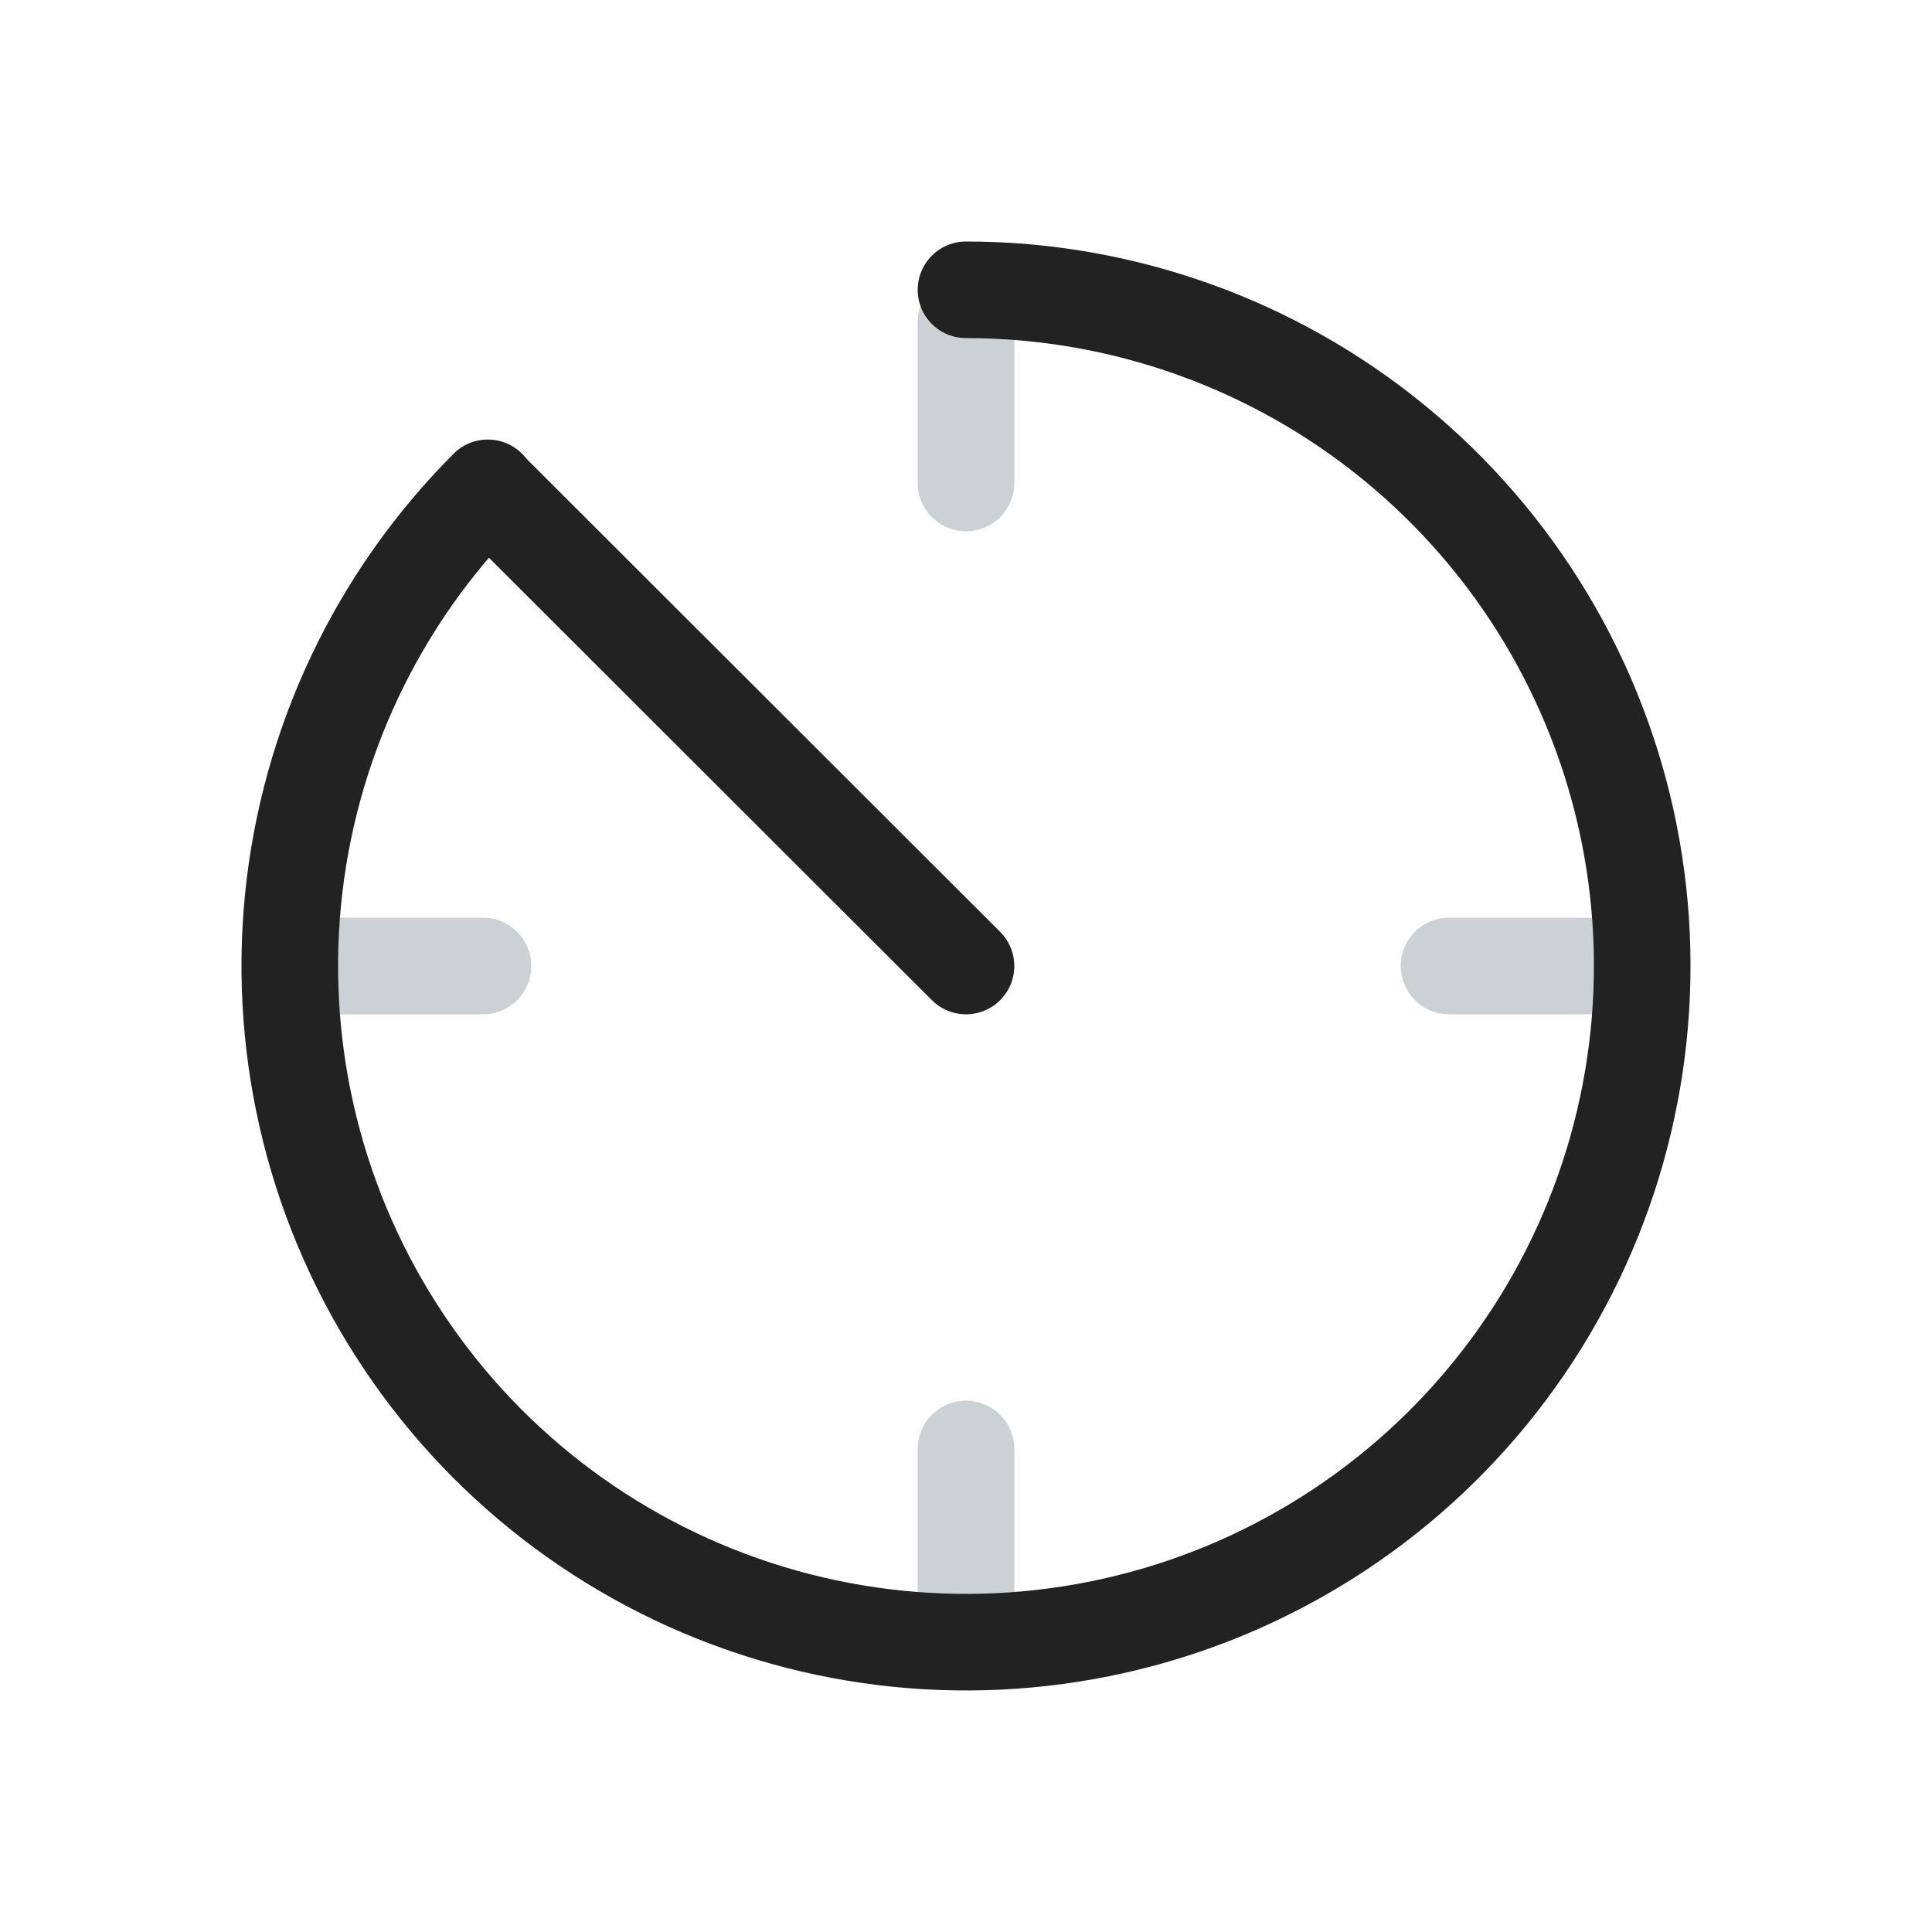
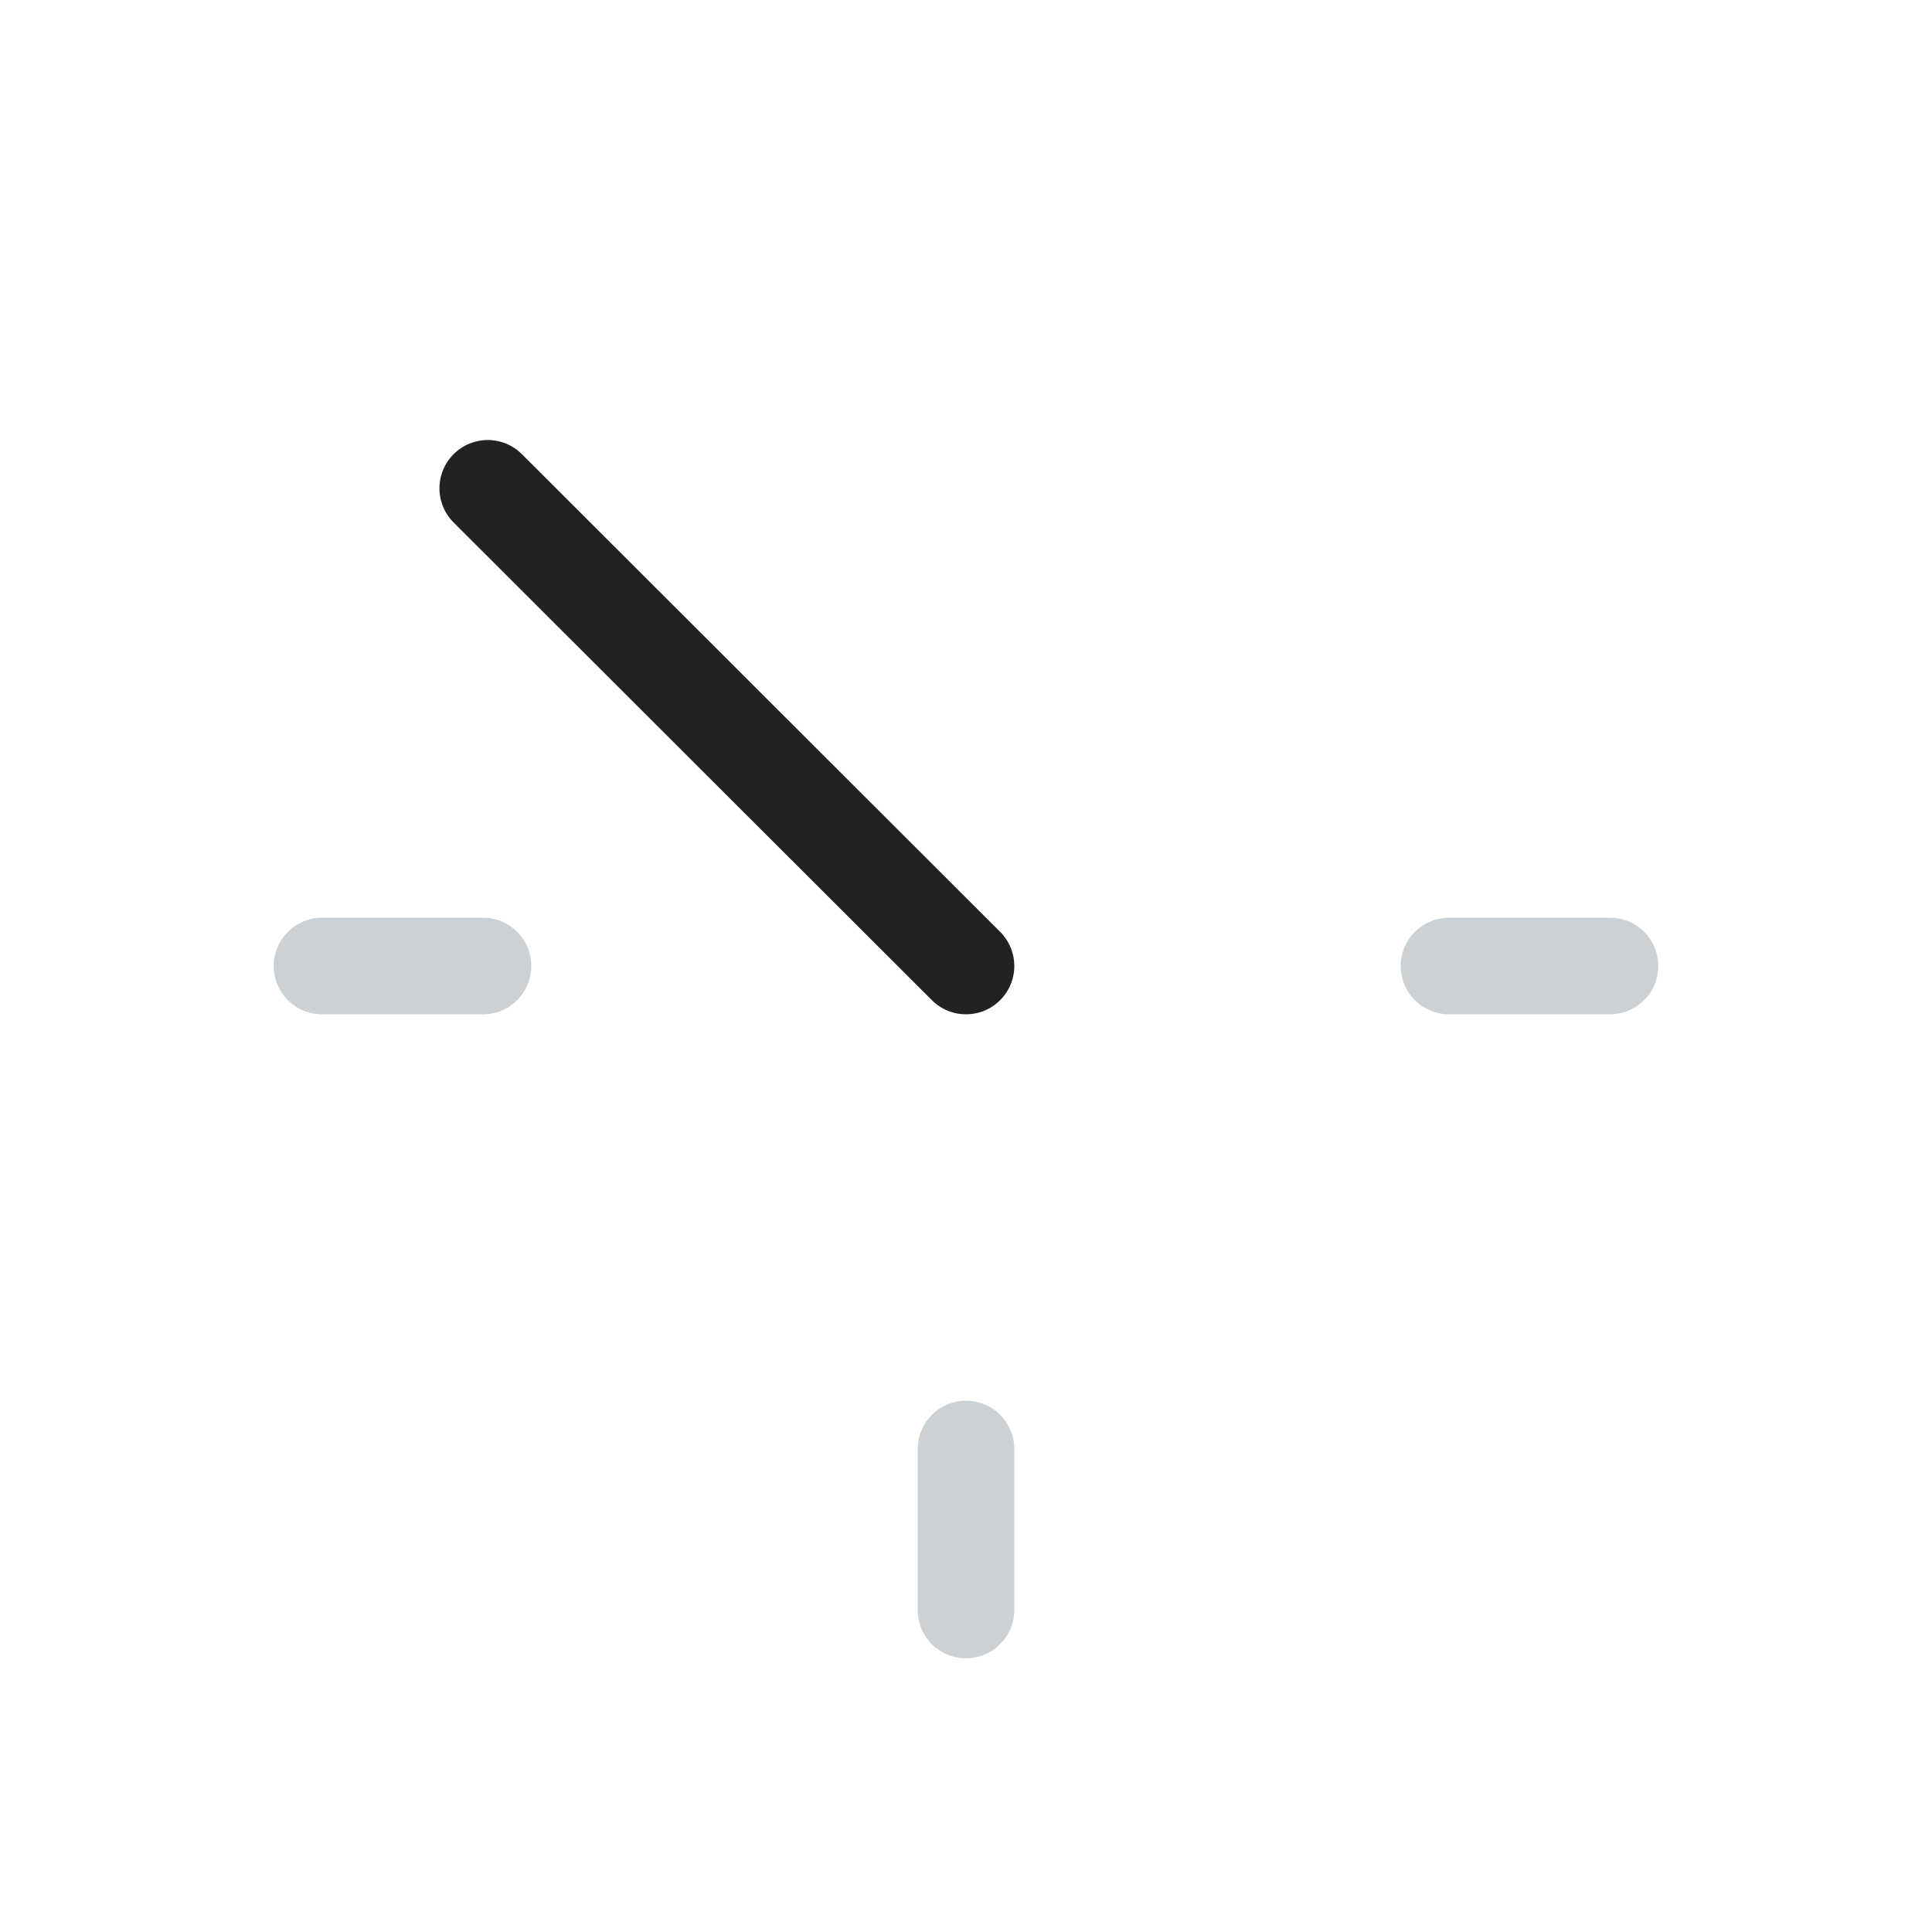
<svg xmlns="http://www.w3.org/2000/svg" width="800px" height="800px" viewBox="0 0 24 24" fill="none">
-   <path d="M12 4V6" stroke="#2A4157" stroke-opacity="0.24" stroke-width="1.2" stroke-linecap="round" />
  <path d="M12 12L6.059 6.066" stroke="#222222" stroke-width="1.2" stroke-linecap="round" />
  <path d="M20 12L18 12" stroke="#2A4157" stroke-opacity="0.24" stroke-width="1.2" stroke-linecap="round" />
  <path d="M12 18V20" stroke="#2A4157" stroke-opacity="0.24" stroke-width="1.2" stroke-linecap="round" />
  <path d="M6 12L4 12" stroke="#2A4157" stroke-opacity="0.24" stroke-width="1.2" stroke-linecap="round" />
-   <path d="M12 3.6C13.943 3.6 15.827 4.274 17.329 5.507C18.831 6.74 19.86 8.455 20.239 10.361C20.618 12.267 20.324 14.246 19.408 15.96C18.492 17.674 17.01 19.017 15.214 19.761C13.419 20.504 11.421 20.602 9.562 20.038C7.702 19.474 6.095 18.283 5.016 16.667C3.936 15.051 3.45 13.111 3.64 11.177C3.831 9.243 4.686 7.434 6.06 6.06" stroke="#222222" stroke-width="1.2" stroke-linecap="round" />
</svg>